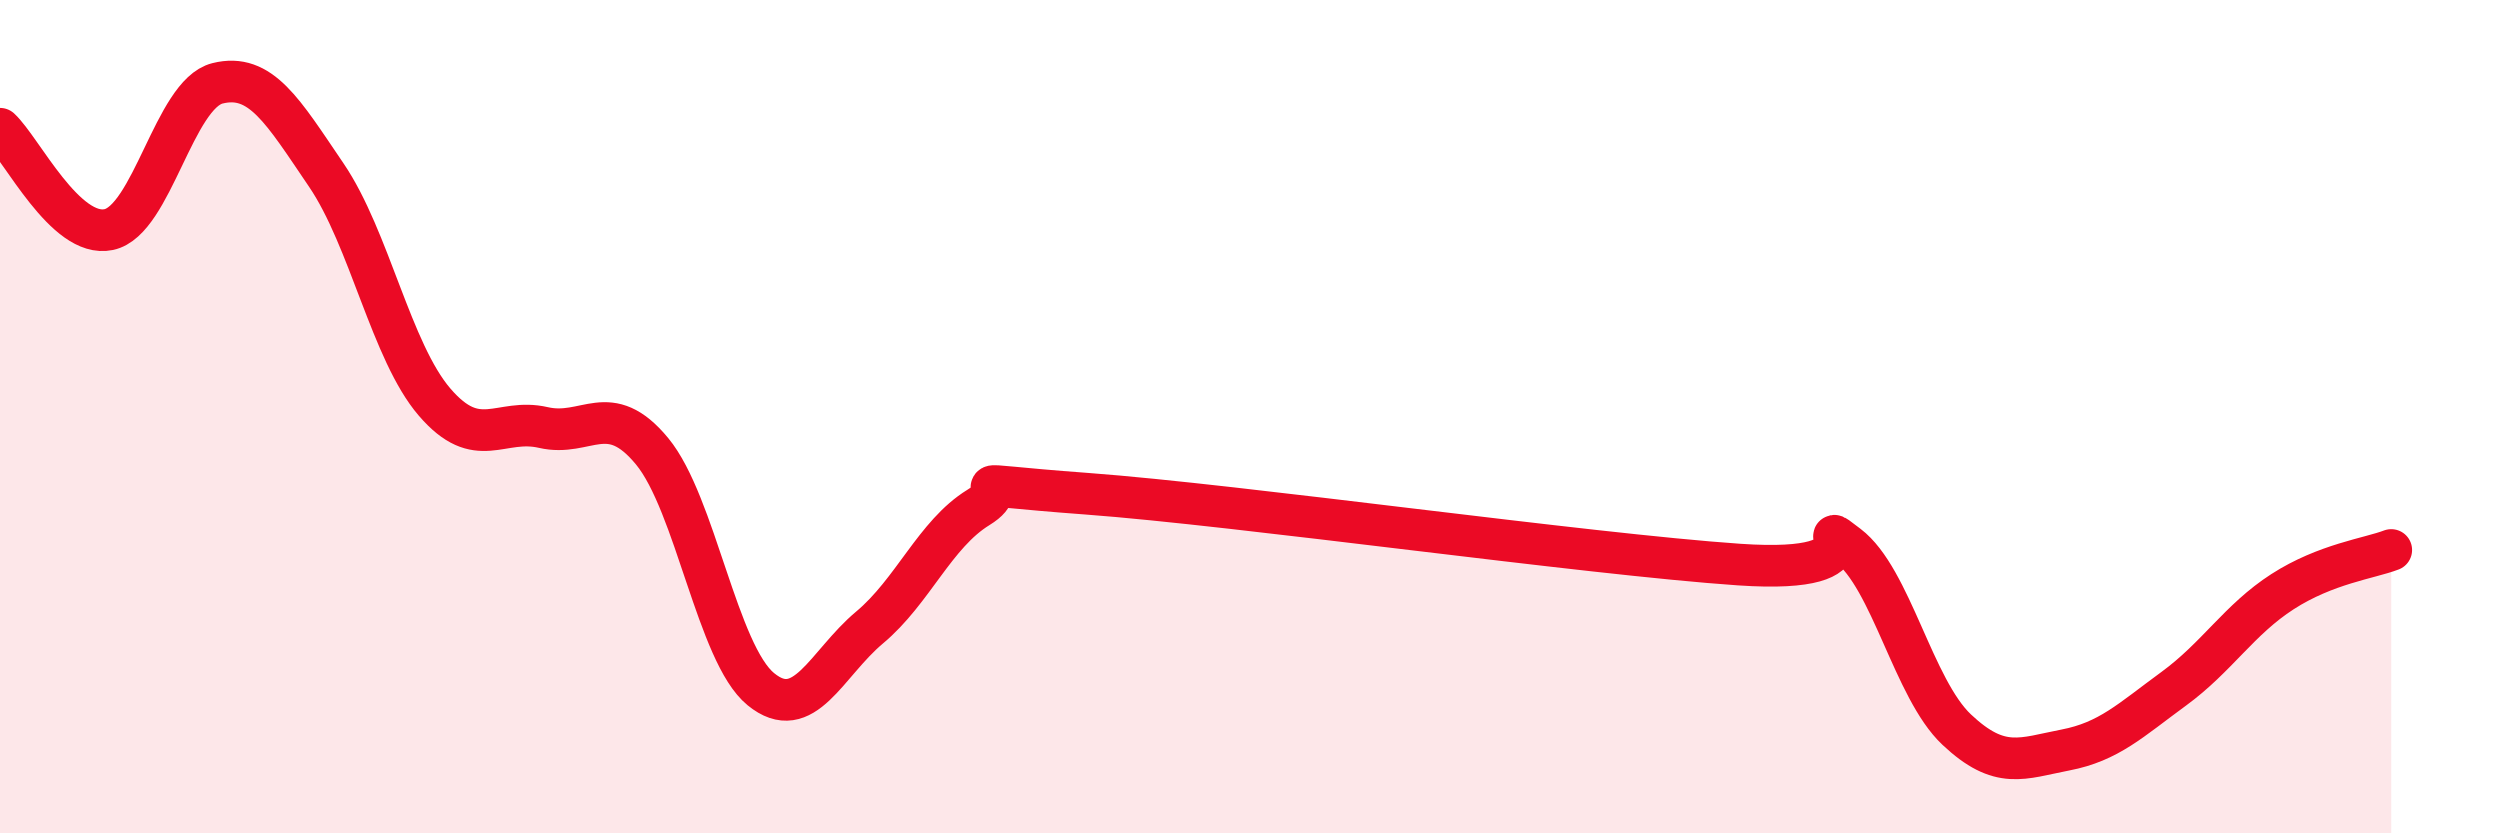
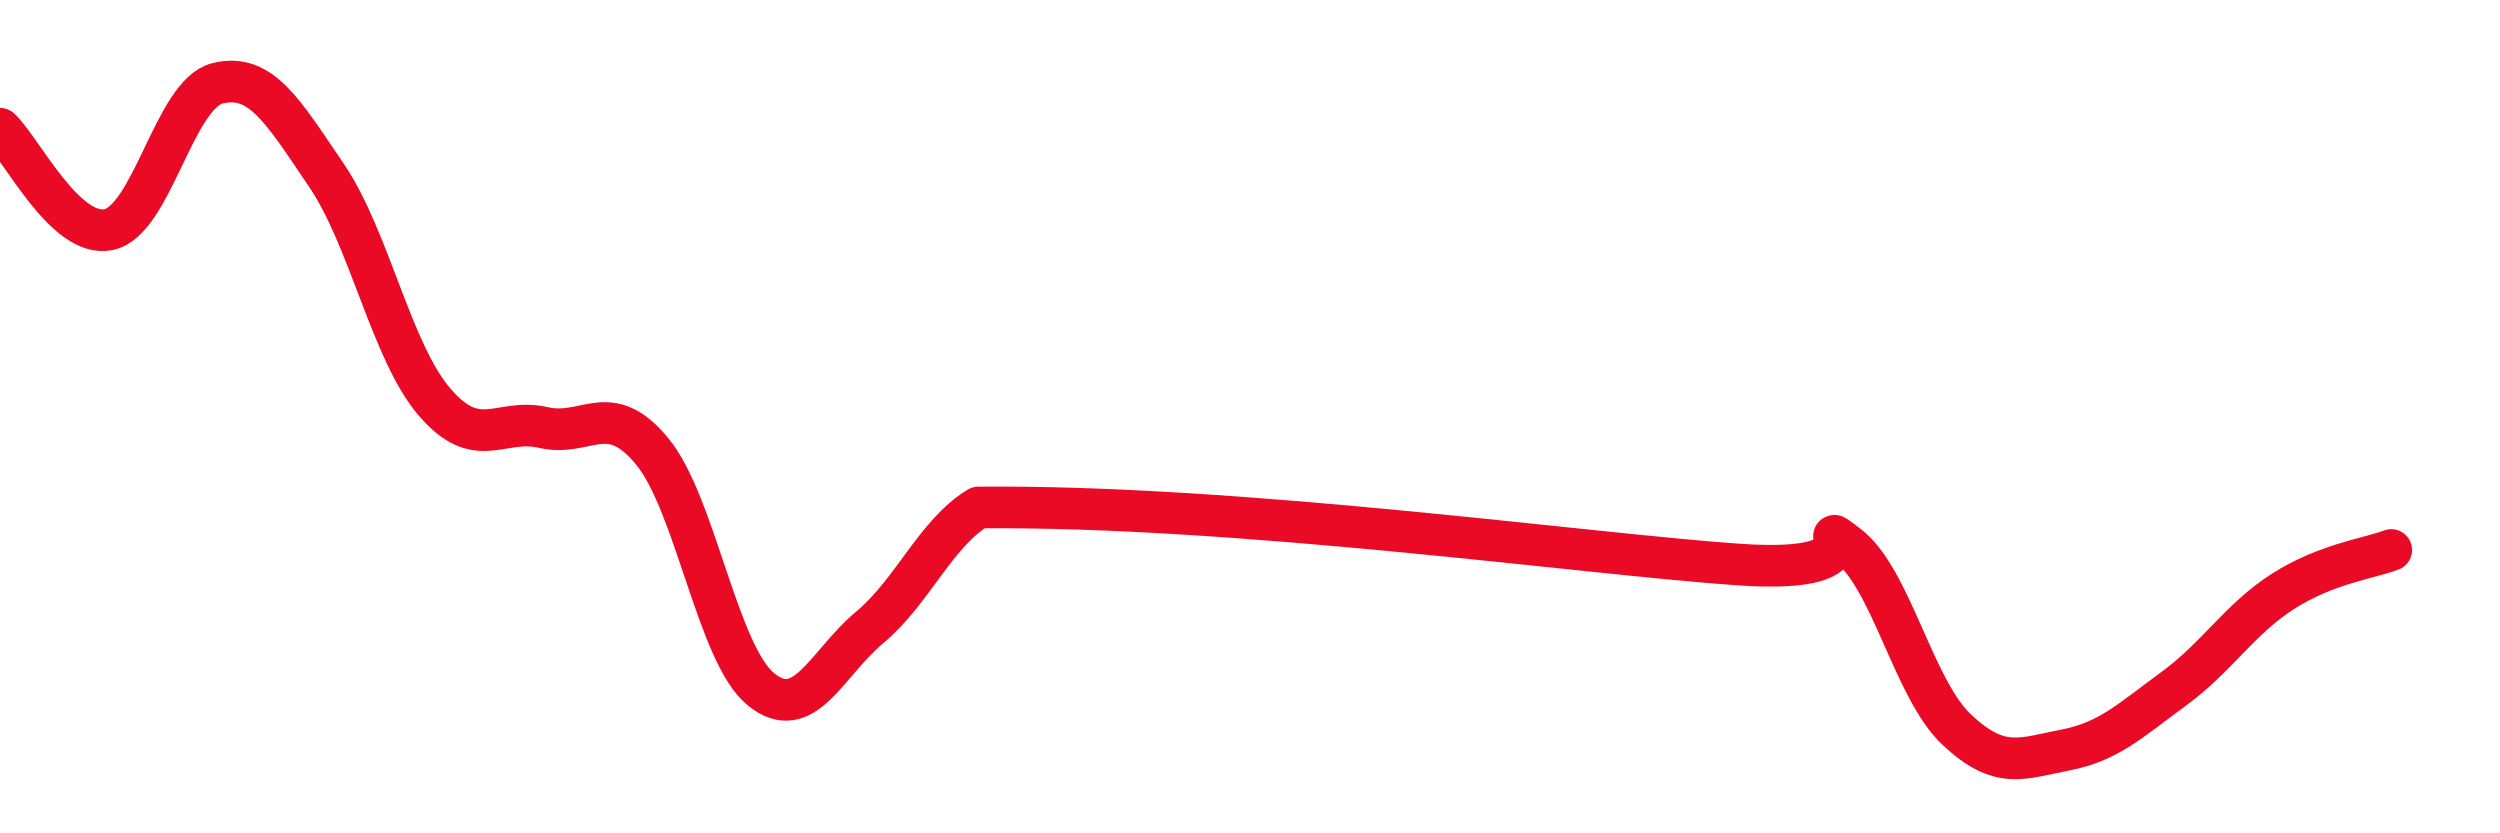
<svg xmlns="http://www.w3.org/2000/svg" width="60" height="20" viewBox="0 0 60 20">
-   <path d="M 0,3.09 C 0.52,3.57 1.57,5.73 2.61,5.51 C 3.65,5.29 4.18,2.26 5.22,2 C 6.26,1.74 6.79,2.67 7.83,4.2 C 8.87,5.73 9.39,8.44 10.43,9.65 C 11.47,10.86 12,10.02 13.04,10.26 C 14.08,10.5 14.61,9.57 15.65,10.83 C 16.69,12.09 17.22,15.69 18.26,16.54 C 19.3,17.39 19.83,15.93 20.87,15.06 C 21.91,14.19 22.44,12.82 23.48,12.18 C 24.52,11.54 22.44,11.58 26.09,11.85 C 29.74,12.12 38.09,13.3 41.74,13.55 C 45.39,13.8 43.31,12.3 44.35,13.09 C 45.39,13.88 45.92,16.53 46.96,17.51 C 48,18.49 48.53,18.2 49.57,18 C 50.61,17.8 51.13,17.29 52.17,16.53 C 53.21,15.77 53.74,14.87 54.78,14.2 C 55.82,13.53 56.87,13.4 57.39,13.2L57.39 20L0 20Z" fill="#EB0A25" opacity="0.1" stroke-linecap="round" stroke-linejoin="round" />
-   <path d="M 0,3.09 C 0.52,3.57 1.57,5.73 2.61,5.51 C 3.65,5.29 4.18,2.26 5.22,2 C 6.26,1.74 6.79,2.67 7.83,4.2 C 8.87,5.73 9.39,8.44 10.43,9.65 C 11.47,10.86 12,10.02 13.04,10.26 C 14.08,10.5 14.61,9.57 15.65,10.83 C 16.69,12.09 17.22,15.69 18.26,16.54 C 19.3,17.39 19.83,15.93 20.87,15.06 C 21.91,14.19 22.44,12.82 23.48,12.18 C 24.52,11.54 22.44,11.58 26.09,11.85 C 29.74,12.12 38.09,13.3 41.74,13.55 C 45.39,13.8 43.31,12.3 44.35,13.09 C 45.39,13.88 45.92,16.53 46.96,17.51 C 48,18.49 48.53,18.2 49.57,18 C 50.61,17.8 51.13,17.29 52.17,16.53 C 53.21,15.77 53.74,14.87 54.78,14.2 C 55.82,13.53 56.87,13.4 57.39,13.2" stroke="#EB0A25" stroke-width="1" fill="none" stroke-linecap="round" stroke-linejoin="round" />
+   <path d="M 0,3.09 C 0.52,3.57 1.57,5.73 2.61,5.51 C 3.65,5.29 4.18,2.26 5.22,2 C 6.26,1.74 6.79,2.67 7.83,4.2 C 8.87,5.73 9.39,8.44 10.43,9.65 C 11.47,10.86 12,10.02 13.04,10.26 C 14.08,10.5 14.61,9.57 15.65,10.83 C 16.69,12.09 17.22,15.69 18.26,16.54 C 19.3,17.39 19.83,15.93 20.87,15.06 C 21.91,14.19 22.44,12.82 23.48,12.18 C 29.74,12.12 38.09,13.3 41.74,13.55 C 45.39,13.8 43.31,12.3 44.35,13.09 C 45.39,13.88 45.92,16.53 46.96,17.51 C 48,18.49 48.53,18.2 49.57,18 C 50.61,17.8 51.13,17.29 52.17,16.53 C 53.21,15.77 53.74,14.87 54.78,14.2 C 55.82,13.53 56.87,13.4 57.39,13.2" stroke="#EB0A25" stroke-width="1" fill="none" stroke-linecap="round" stroke-linejoin="round" />
</svg>